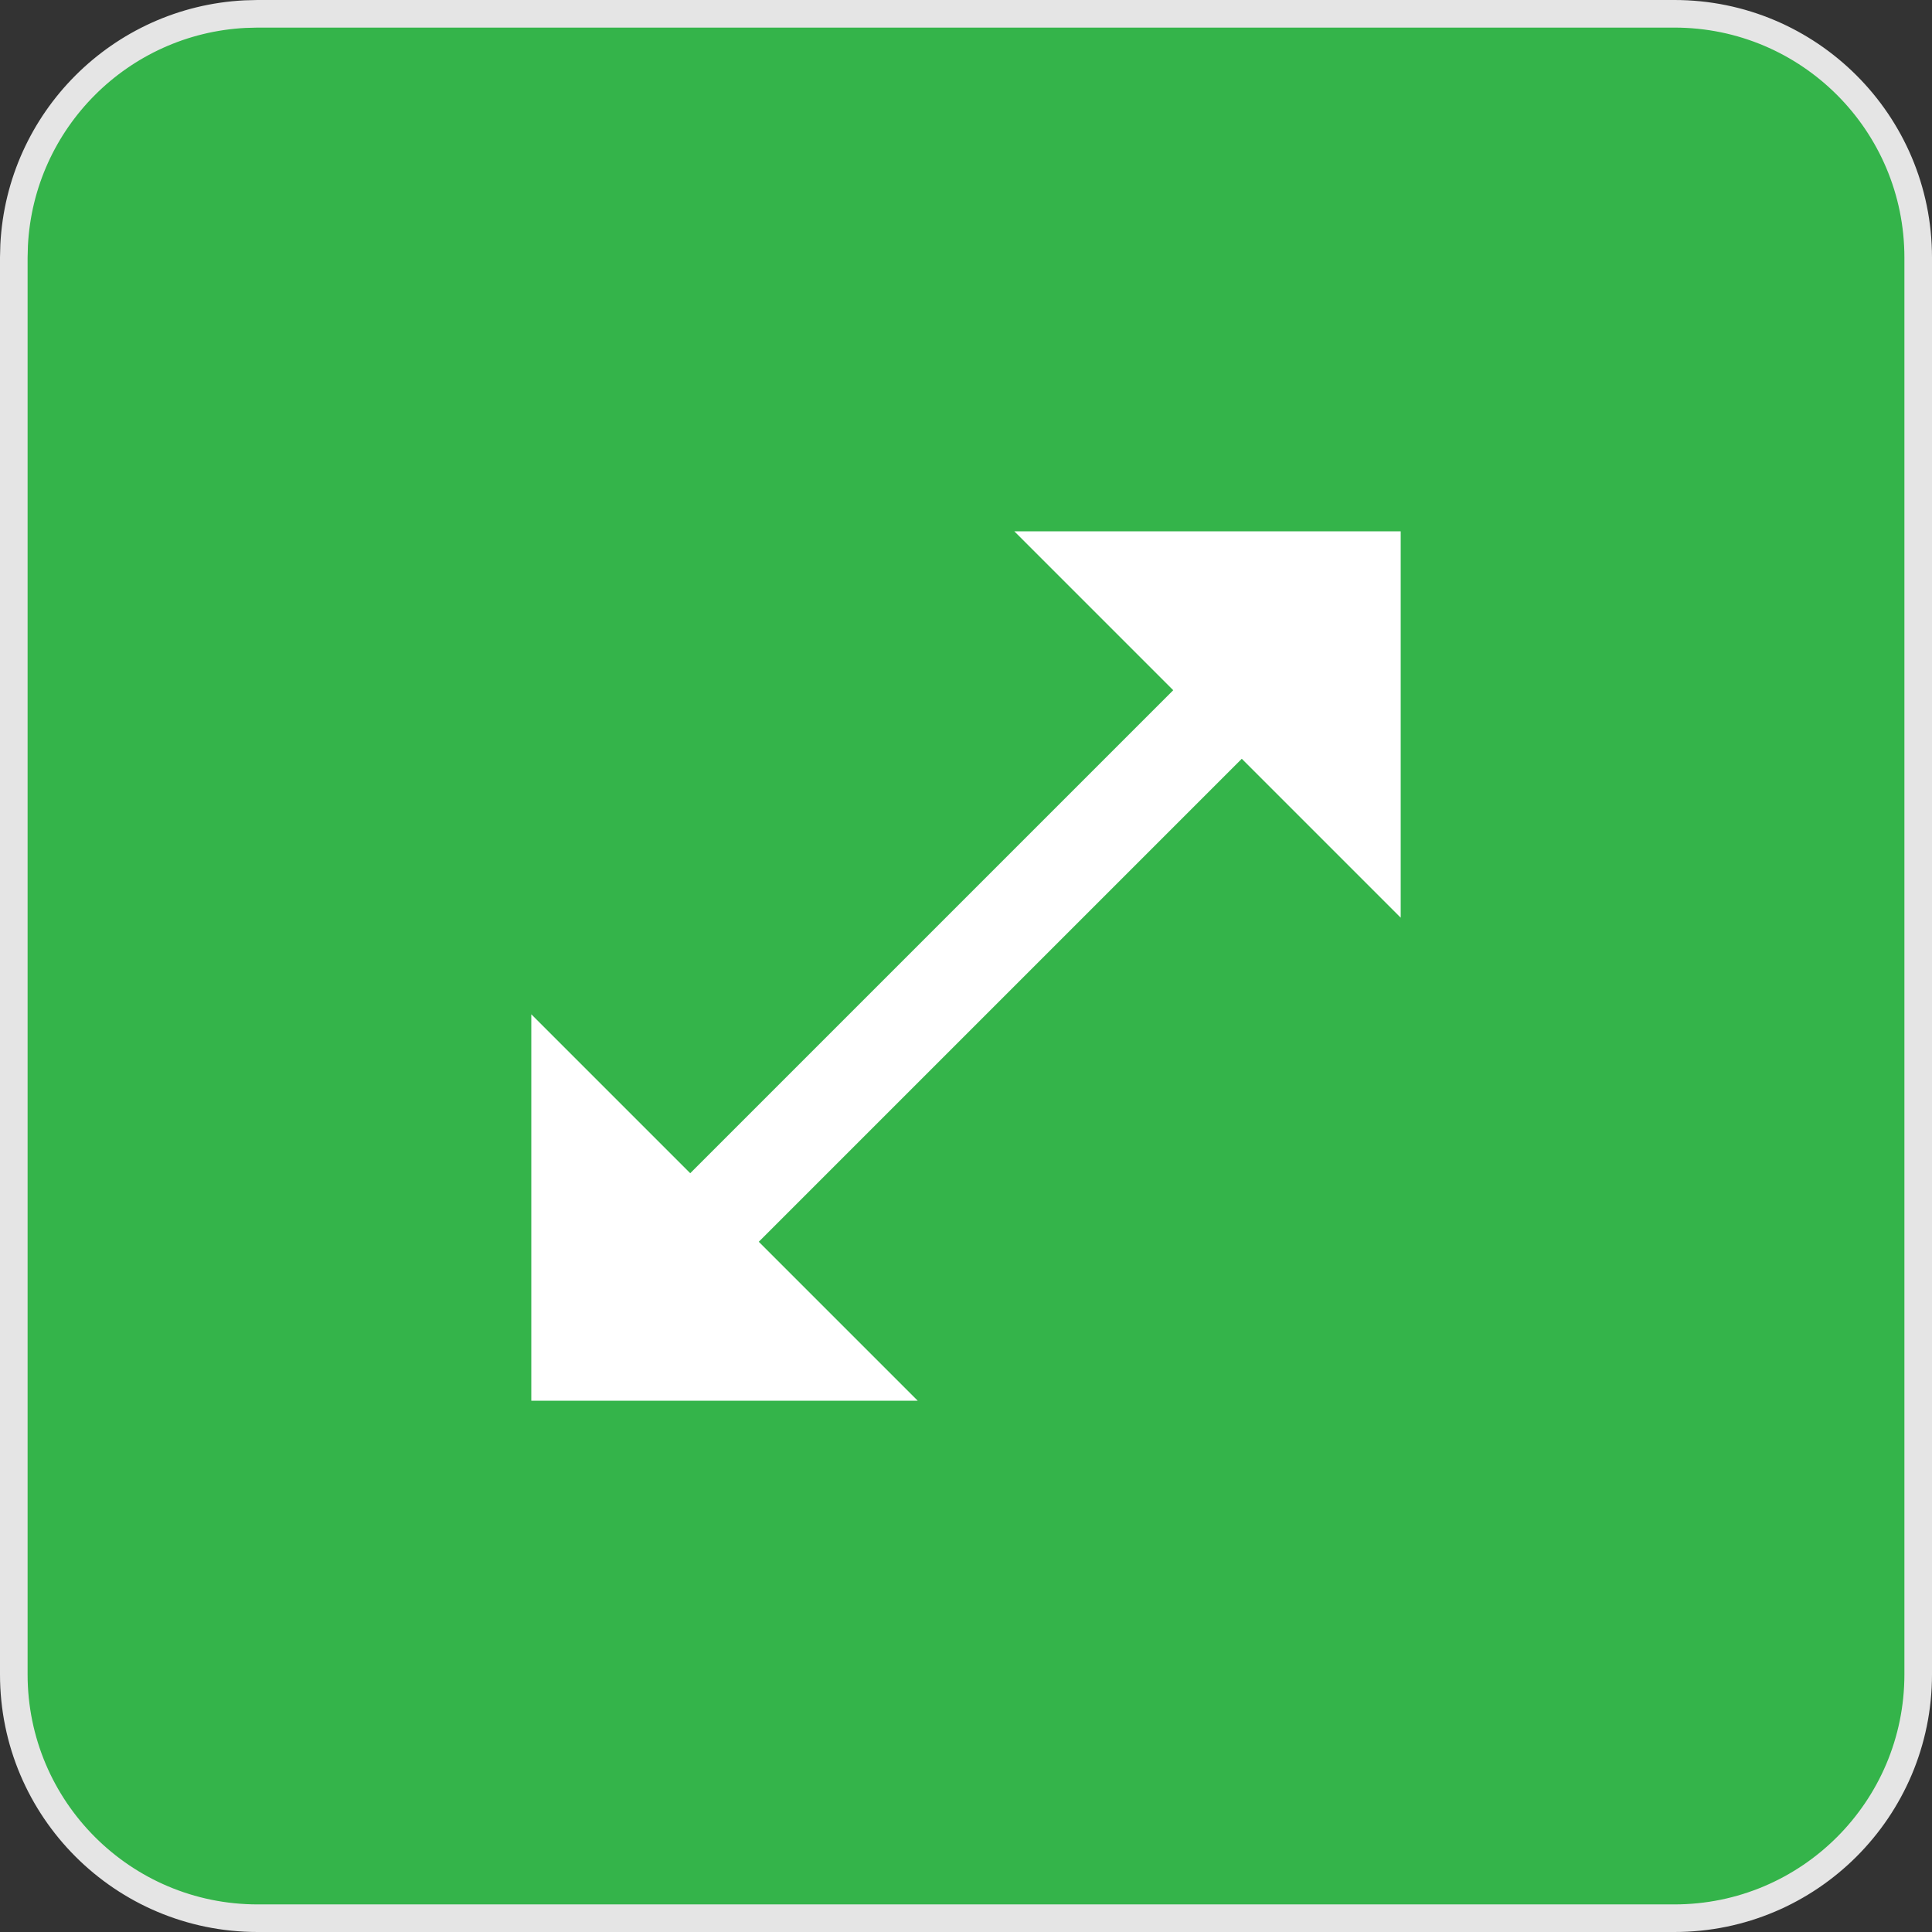
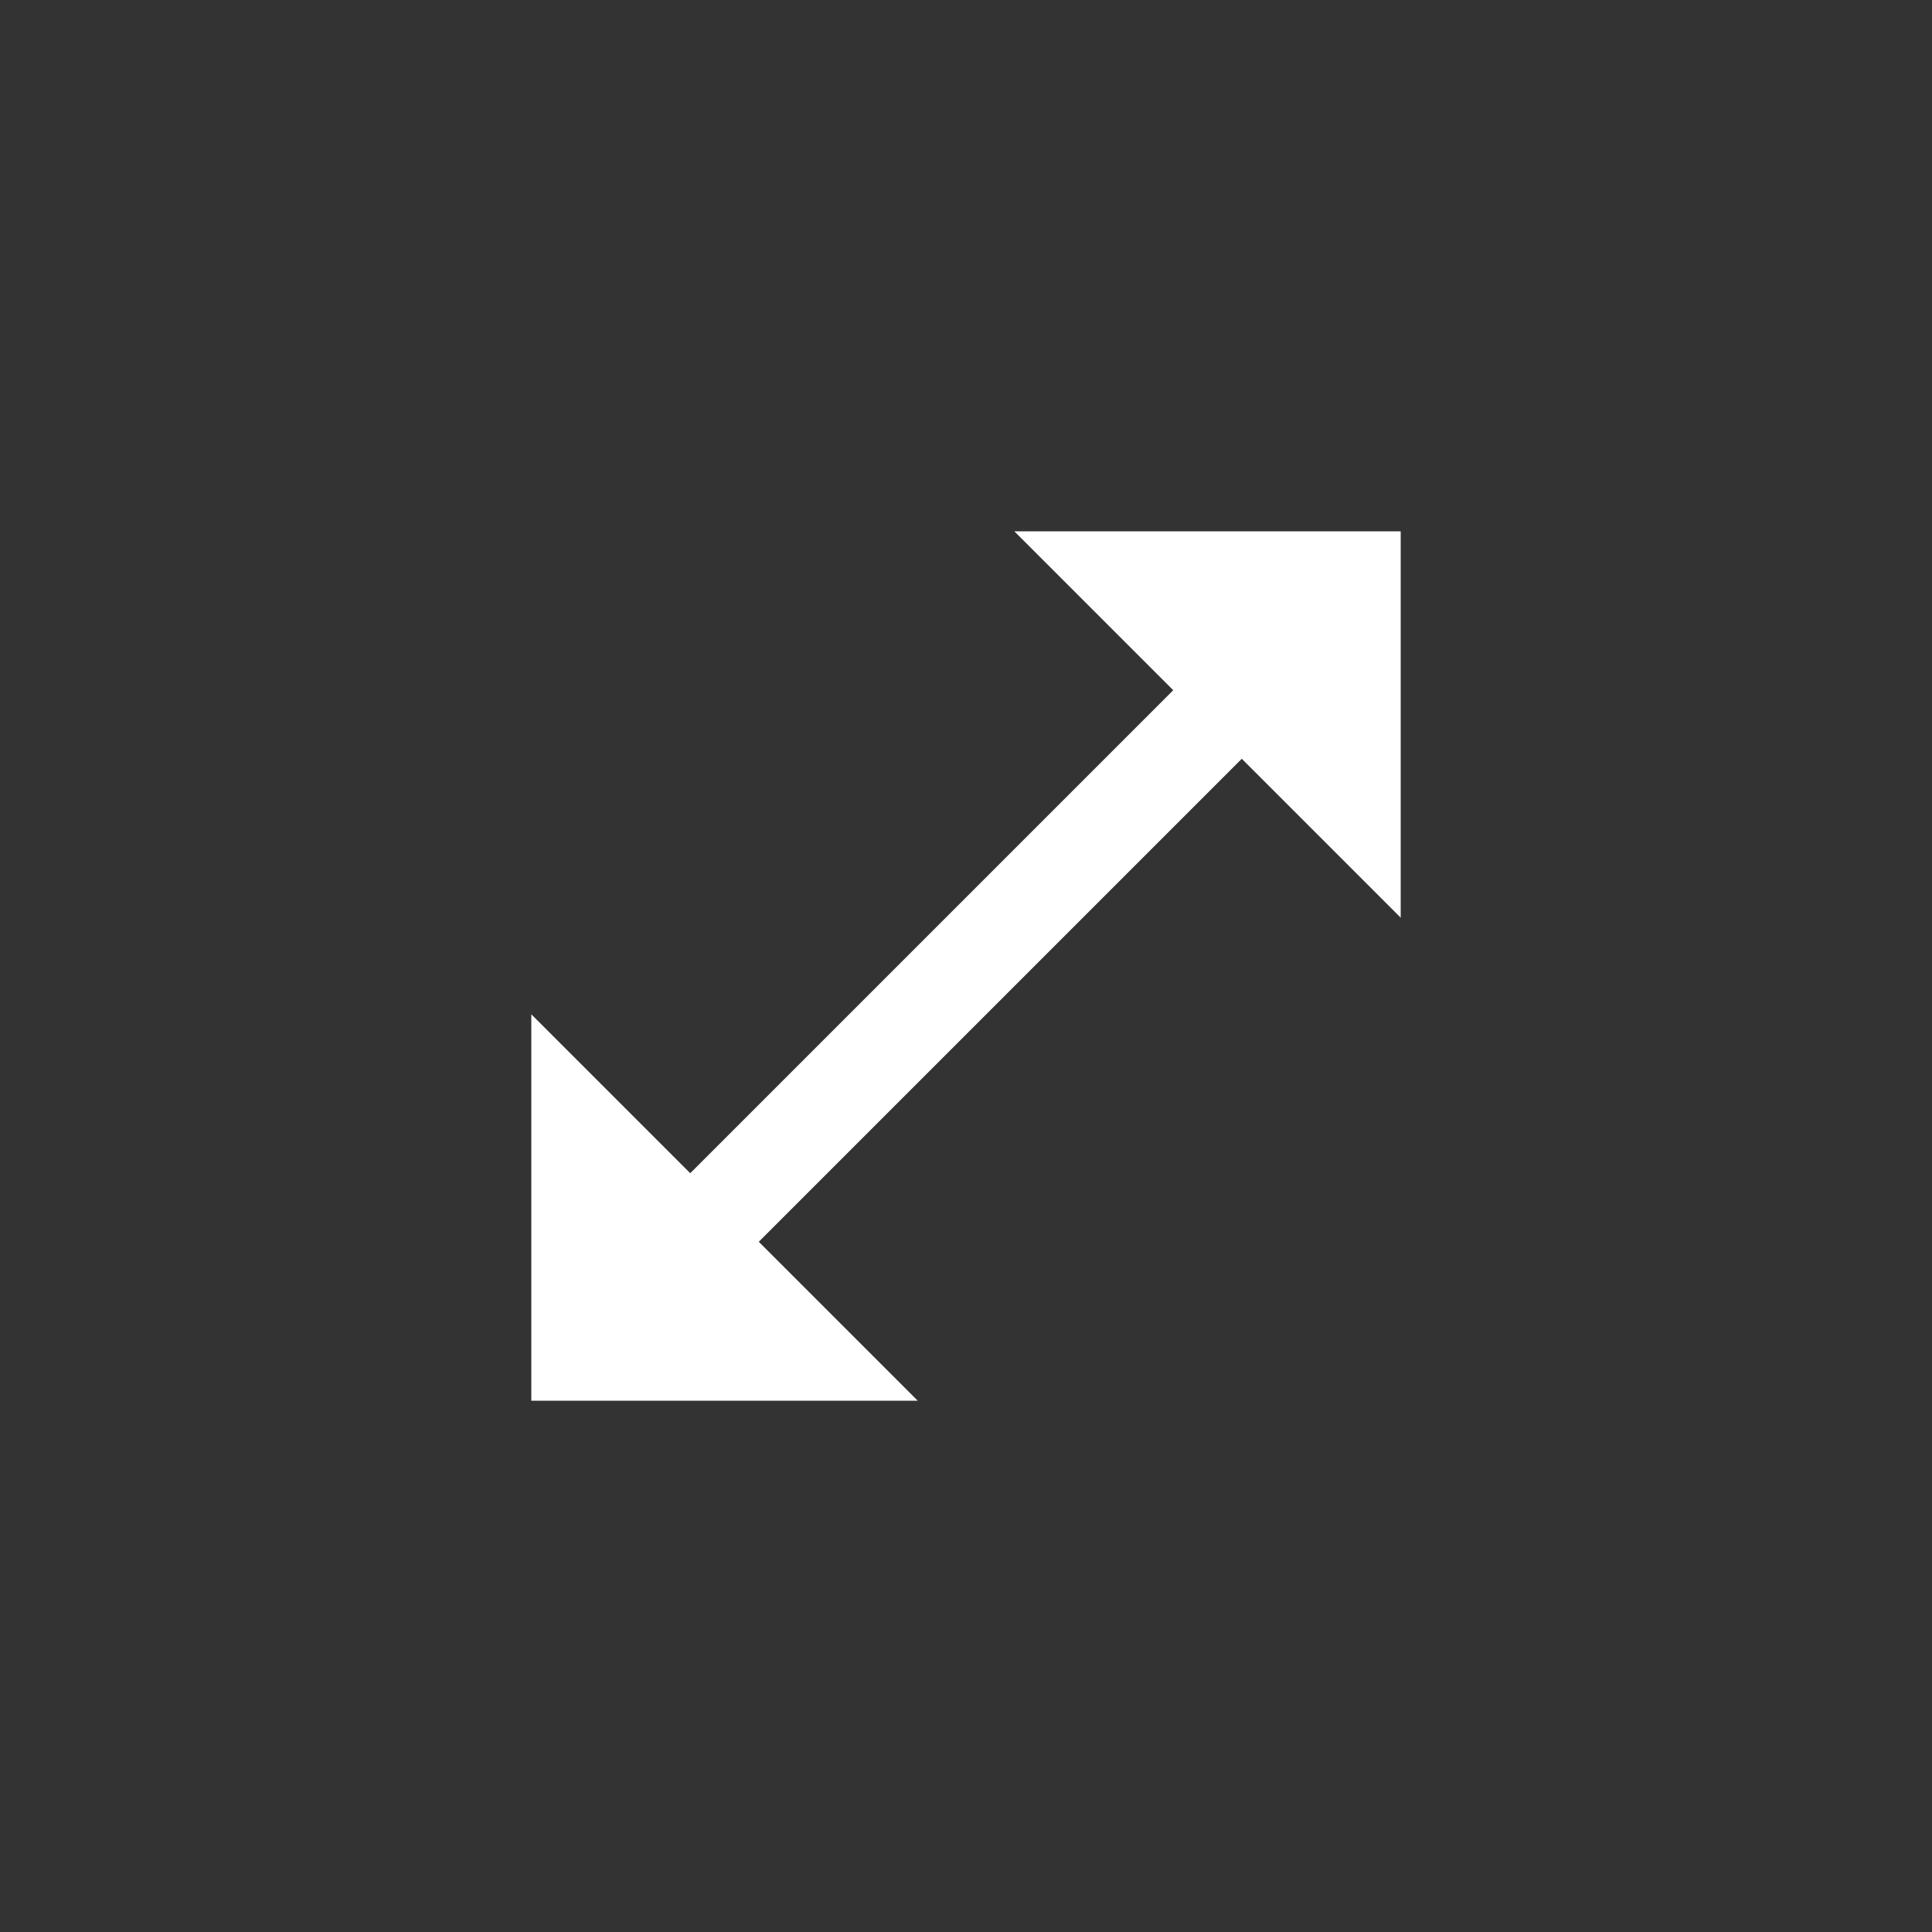
<svg xmlns="http://www.w3.org/2000/svg" width="70" height="70" viewBox="0 0 70 70" fill="none">
  <rect x="0" y="0" width="70" height="70" fill="#333333" stroke="none" />
-   <path d="M9.333 0.5H60.667C65.545 0.5 69.5 4.455 69.5 9.333V60.667C69.5 65.545 65.545 69.5 60.667 69.5H9.333C4.455 69.5 0.5 65.545 0.5 60.667V9.333L0.512 8.879C0.741 4.362 4.362 0.741 8.879 0.512L9.333 0.5Z" fill="#34B44A" stroke="#E5E5E5" />
  <path d="M50.75 33.25V19.25H36.75L42.508 25.008L25.008 42.508L19.25 36.75V50.75H33.25L27.492 44.992L44.992 27.492L50.75 33.25Z" fill="white" />
</svg>